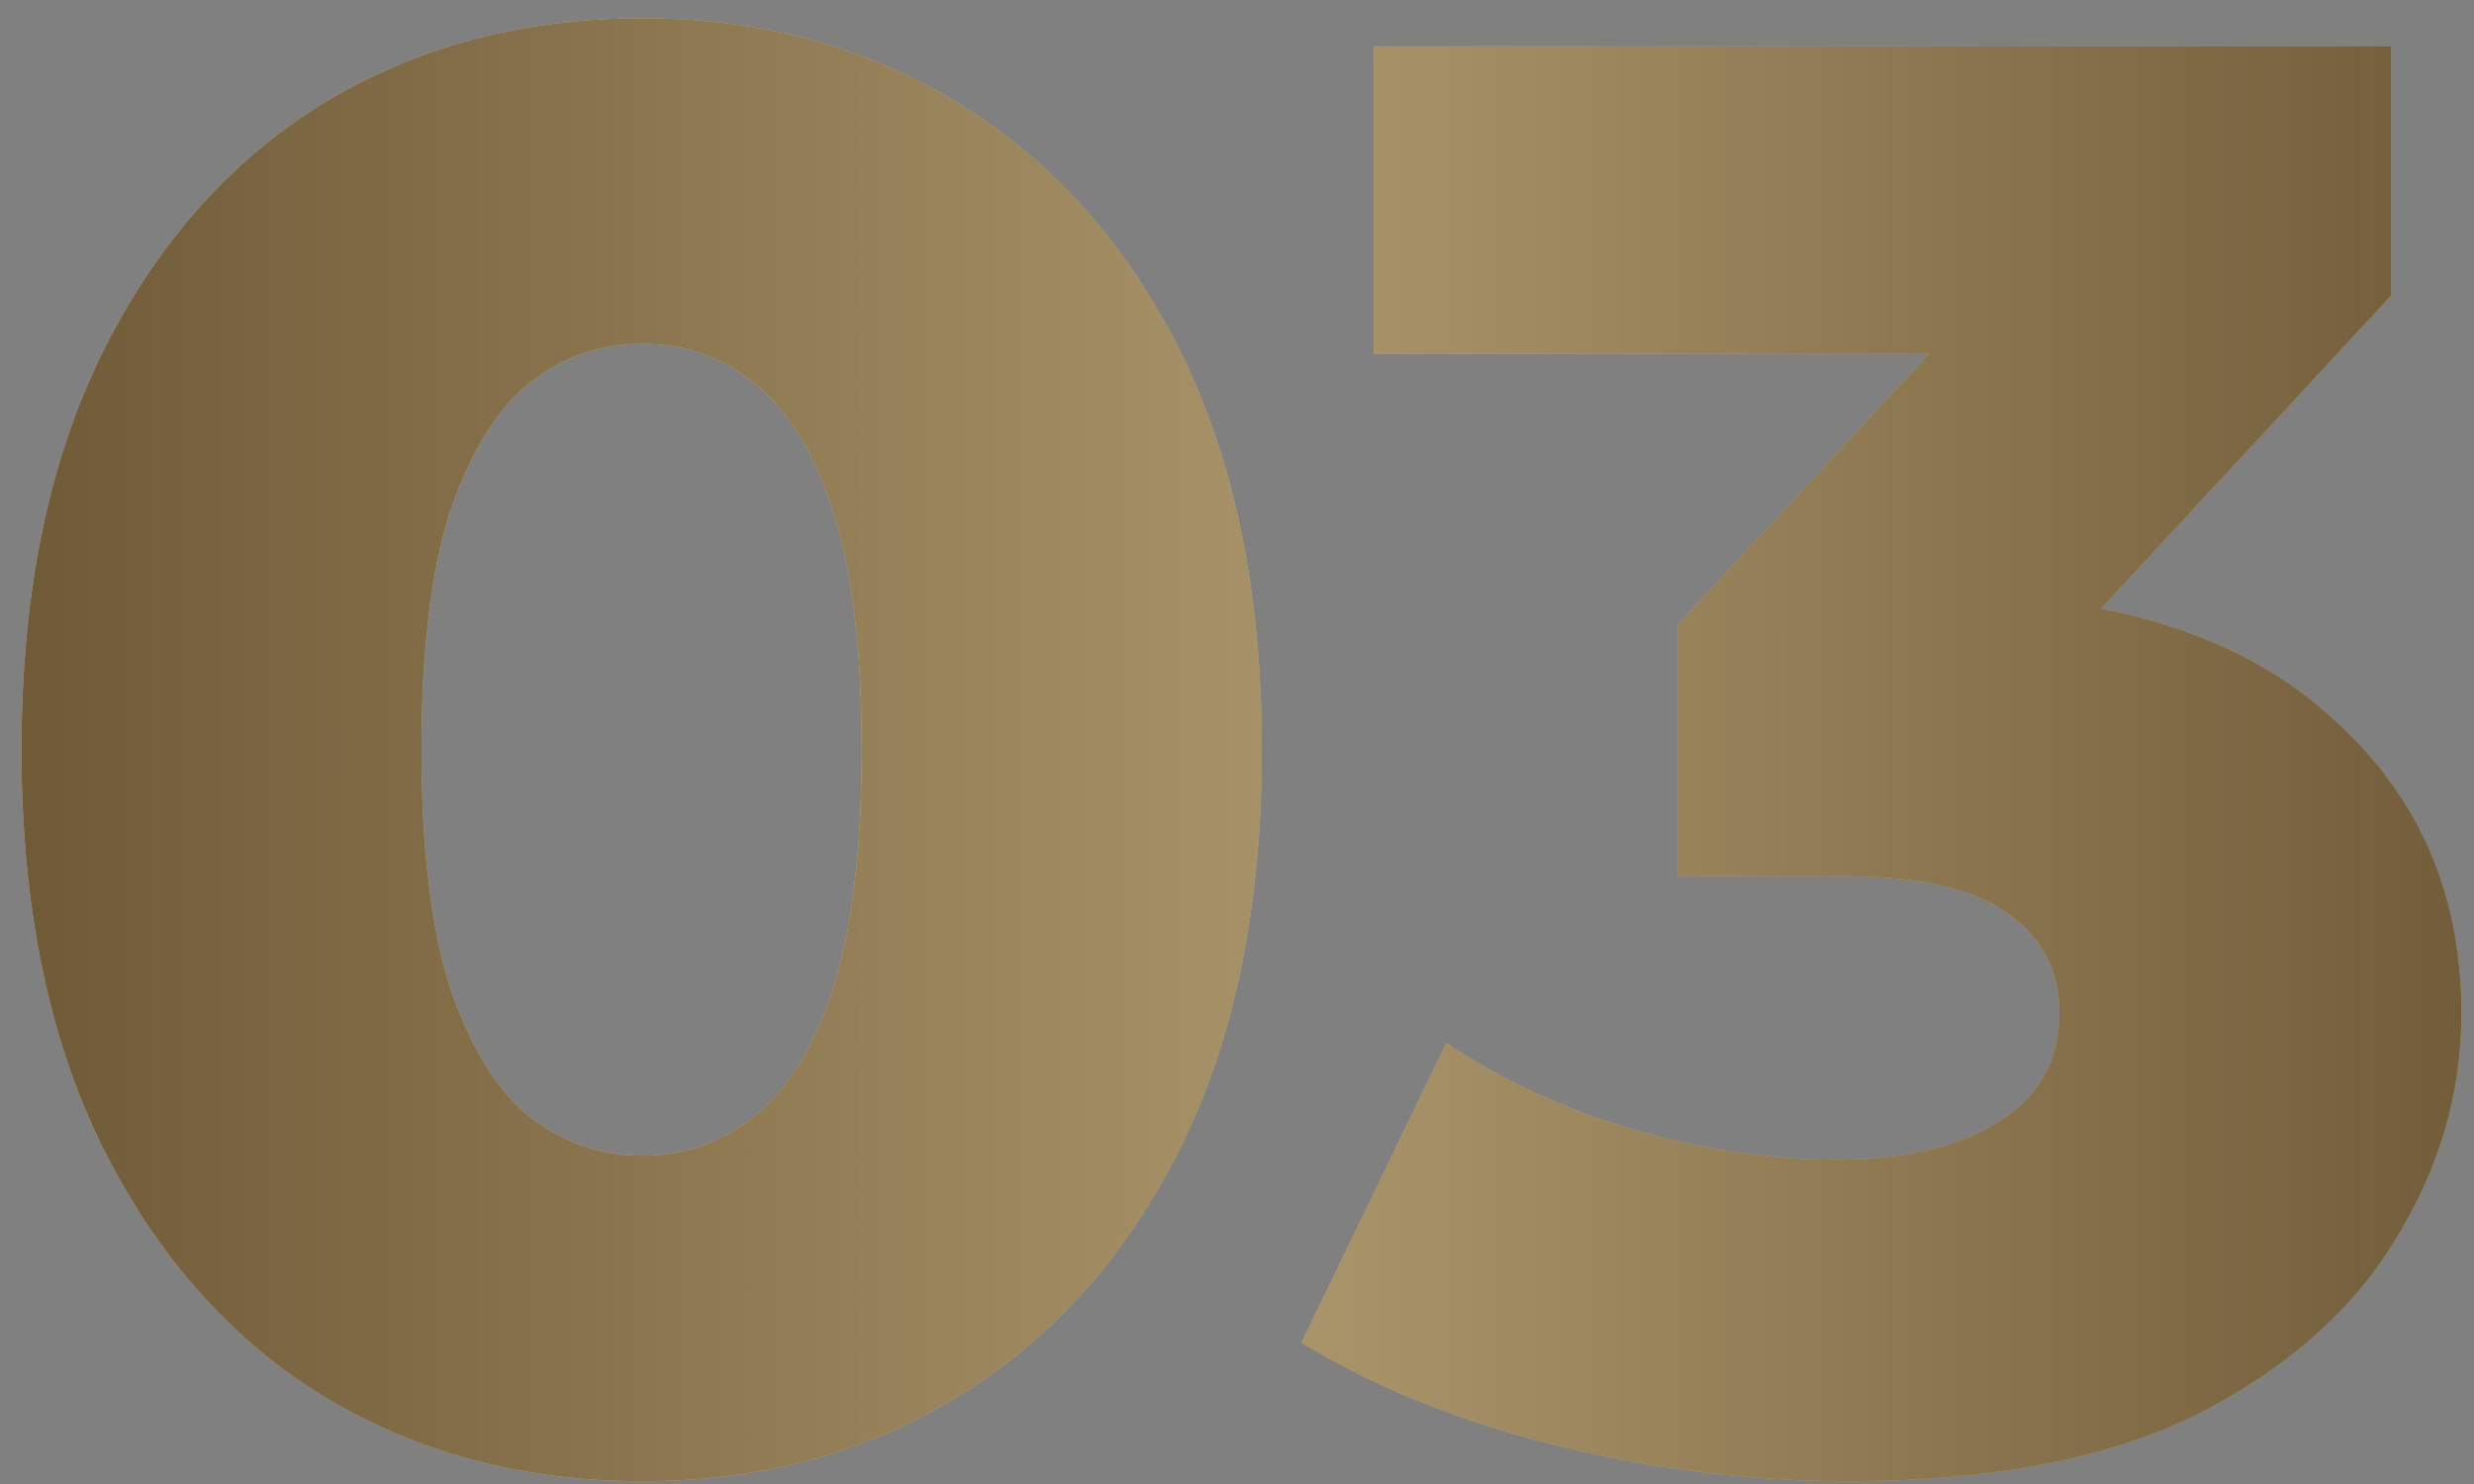
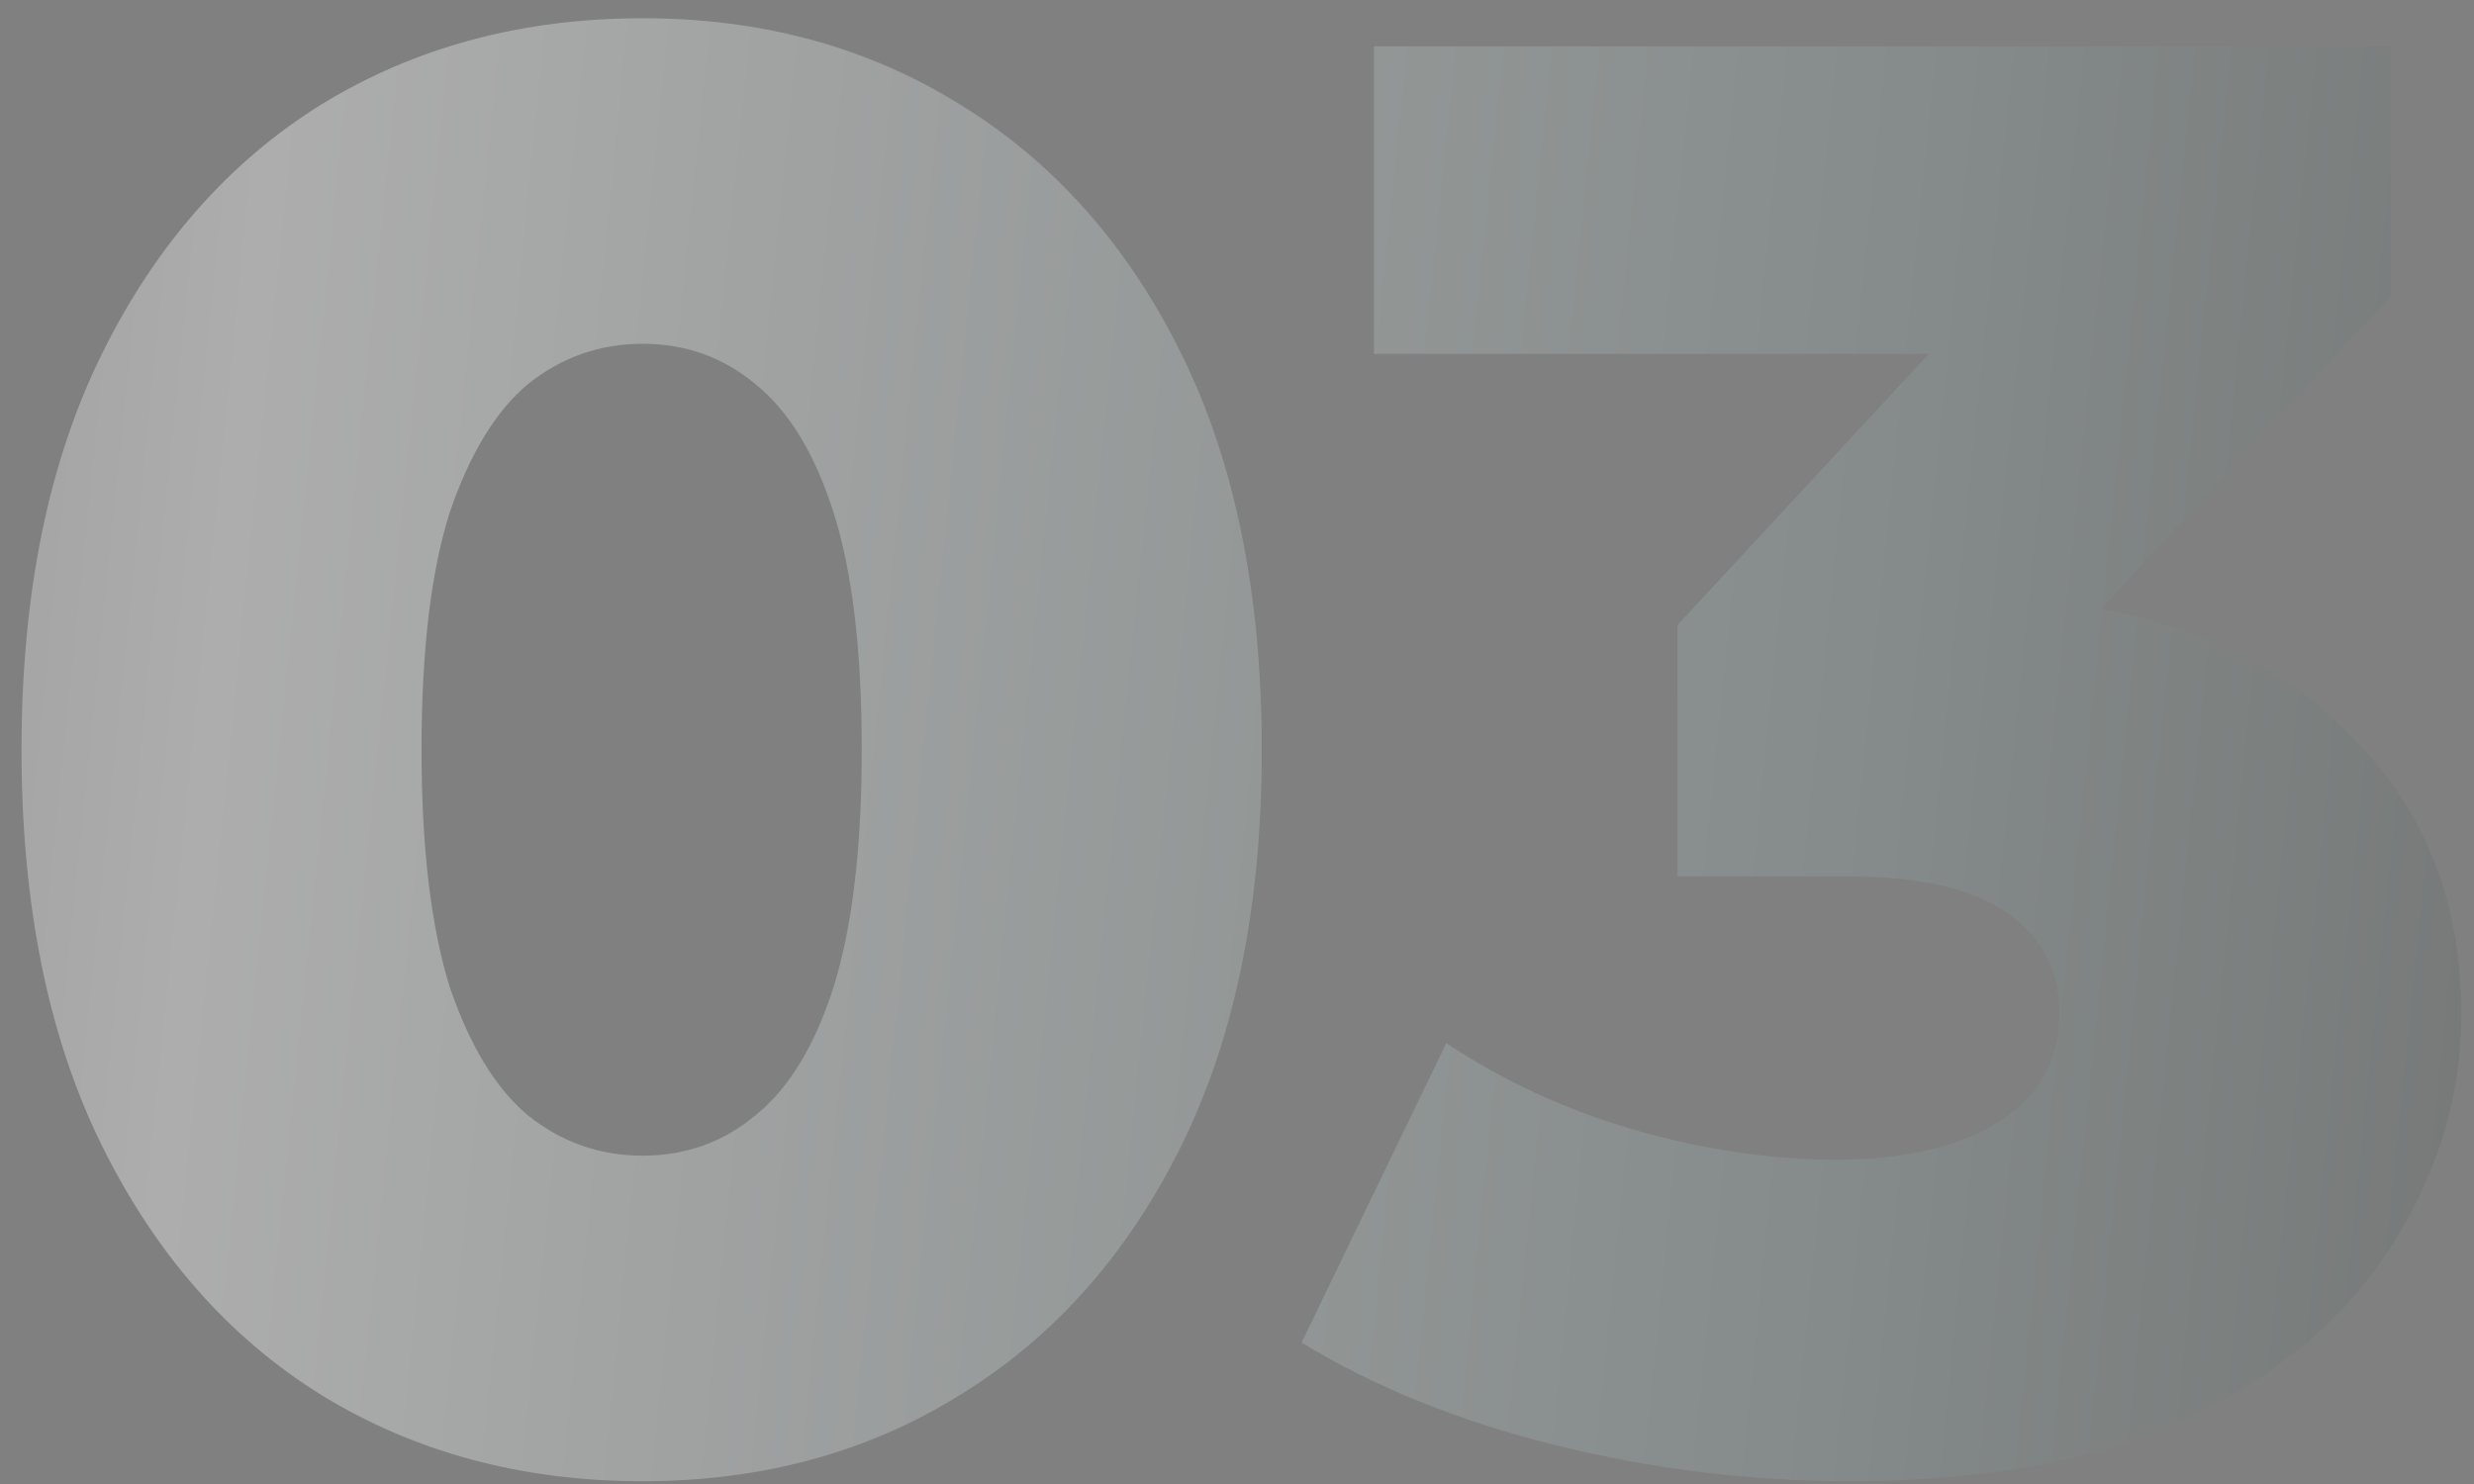
<svg xmlns="http://www.w3.org/2000/svg" width="80" height="48" viewBox="0 0 80 48" fill="none">
  <rect x="0" y="0" width="80" height="48" fill="#808080" stroke="none" />
  <path d="M20.781 47.91C16.881 47.91 13.415 46.978 10.381 45.115C7.391 43.252 5.03 40.565 3.296 37.055C1.563 33.545 0.696 29.277 0.696 24.25C0.696 19.223 1.563 14.955 3.296 11.445C5.03 7.935 7.391 5.248 10.381 3.385C13.415 1.522 16.881 0.59 20.781 0.59C24.638 0.59 28.061 1.522 31.051 3.385C34.085 5.248 36.468 7.935 38.201 11.445C39.935 14.955 40.801 19.223 40.801 24.25C40.801 29.277 39.935 33.545 38.201 37.055C36.468 40.565 34.085 43.252 31.051 45.115C28.061 46.978 24.638 47.91 20.781 47.91ZM20.781 37.38C22.168 37.38 23.381 36.947 24.421 36.08C25.505 35.213 26.35 33.827 26.956 31.92C27.563 29.97 27.866 27.413 27.866 24.25C27.866 21.043 27.563 18.487 26.956 16.58C26.35 14.673 25.505 13.287 24.421 12.42C23.381 11.553 22.168 11.12 20.781 11.12C19.395 11.12 18.16 11.553 17.076 12.42C16.036 13.287 15.191 14.673 14.541 16.58C13.935 18.487 13.631 21.043 13.631 24.25C13.631 27.413 13.935 29.97 14.541 31.92C15.191 33.827 16.036 35.213 17.076 36.08C18.16 36.947 19.395 37.38 20.781 37.38ZM59.769 47.91C56.605 47.91 53.442 47.52 50.279 46.74C47.159 45.96 44.429 44.855 42.089 43.425L46.769 33.74C48.589 34.953 50.604 35.885 52.814 36.535C55.067 37.185 57.255 37.51 59.379 37.51C61.589 37.51 63.344 37.098 64.644 36.275C65.944 35.452 66.594 34.282 66.594 32.765C66.594 31.422 66.052 30.36 64.969 29.58C63.885 28.757 62.109 28.345 59.639 28.345H54.244V20.22L66.464 7.025L67.699 11.445H44.429V1.5H77.319V9.56L65.099 22.755L58.794 19.18H62.304C67.98 19.18 72.27 20.458 75.174 23.015C78.12 25.528 79.594 28.778 79.594 32.765C79.594 35.365 78.879 37.813 77.449 40.11C76.062 42.407 73.917 44.292 71.014 45.765C68.11 47.195 64.362 47.91 59.769 47.91Z" fill="url(#paint0_linear_864_19)" />
  <path d="M20.781 47.91C16.881 47.91 13.415 46.978 10.381 45.115C7.391 43.252 5.03 40.565 3.296 37.055C1.563 33.545 0.696 29.277 0.696 24.25C0.696 19.223 1.563 14.955 3.296 11.445C5.03 7.935 7.391 5.248 10.381 3.385C13.415 1.522 16.881 0.59 20.781 0.59C24.638 0.59 28.061 1.522 31.051 3.385C34.085 5.248 36.468 7.935 38.201 11.445C39.935 14.955 40.801 19.223 40.801 24.25C40.801 29.277 39.935 33.545 38.201 37.055C36.468 40.565 34.085 43.252 31.051 45.115C28.061 46.978 24.638 47.91 20.781 47.91ZM20.781 37.38C22.168 37.38 23.381 36.947 24.421 36.08C25.505 35.213 26.35 33.827 26.956 31.92C27.563 29.97 27.866 27.413 27.866 24.25C27.866 21.043 27.563 18.487 26.956 16.58C26.35 14.673 25.505 13.287 24.421 12.42C23.381 11.553 22.168 11.12 20.781 11.12C19.395 11.12 18.16 11.553 17.076 12.42C16.036 13.287 15.191 14.673 14.541 16.58C13.935 18.487 13.631 21.043 13.631 24.25C13.631 27.413 13.935 29.97 14.541 31.92C15.191 33.827 16.036 35.213 17.076 36.08C18.16 36.947 19.395 37.38 20.781 37.38ZM59.769 47.91C56.605 47.91 53.442 47.52 50.279 46.74C47.159 45.96 44.429 44.855 42.089 43.425L46.769 33.74C48.589 34.953 50.604 35.885 52.814 36.535C55.067 37.185 57.255 37.51 59.379 37.51C61.589 37.51 63.344 37.098 64.644 36.275C65.944 35.452 66.594 34.282 66.594 32.765C66.594 31.422 66.052 30.36 64.969 29.58C63.885 28.757 62.109 28.345 59.639 28.345H54.244V20.22L66.464 7.025L67.699 11.445H44.429V1.5H77.319V9.56L65.099 22.755L58.794 19.18H62.304C67.98 19.18 72.27 20.458 75.174 23.015C78.12 25.528 79.594 28.778 79.594 32.765C79.594 35.365 78.879 37.813 77.449 40.11C76.062 42.407 73.917 44.292 71.014 45.765C68.11 47.195 64.362 47.91 59.769 47.91Z" fill="url(#paint1_radial_864_19)" fill-opacity="0.2" style="mix-blend-mode:overlay" />
-   <path d="M20.781 47.91C16.881 47.91 13.415 46.978 10.381 45.115C7.391 43.252 5.03 40.565 3.296 37.055C1.563 33.545 0.696 29.277 0.696 24.25C0.696 19.223 1.563 14.955 3.296 11.445C5.03 7.935 7.391 5.248 10.381 3.385C13.415 1.522 16.881 0.59 20.781 0.59C24.638 0.59 28.061 1.522 31.051 3.385C34.085 5.248 36.468 7.935 38.201 11.445C39.935 14.955 40.801 19.223 40.801 24.25C40.801 29.277 39.935 33.545 38.201 37.055C36.468 40.565 34.085 43.252 31.051 45.115C28.061 46.978 24.638 47.91 20.781 47.91ZM20.781 37.38C22.168 37.38 23.381 36.947 24.421 36.08C25.505 35.213 26.35 33.827 26.956 31.92C27.563 29.97 27.866 27.413 27.866 24.25C27.866 21.043 27.563 18.487 26.956 16.58C26.35 14.673 25.505 13.287 24.421 12.42C23.381 11.553 22.168 11.12 20.781 11.12C19.395 11.12 18.16 11.553 17.076 12.42C16.036 13.287 15.191 14.673 14.541 16.58C13.935 18.487 13.631 21.043 13.631 24.25C13.631 27.413 13.935 29.97 14.541 31.92C15.191 33.827 16.036 35.213 17.076 36.08C18.16 36.947 19.395 37.38 20.781 37.38ZM59.769 47.91C56.605 47.91 53.442 47.52 50.279 46.74C47.159 45.96 44.429 44.855 42.089 43.425L46.769 33.74C48.589 34.953 50.604 35.885 52.814 36.535C55.067 37.185 57.255 37.51 59.379 37.51C61.589 37.51 63.344 37.098 64.644 36.275C65.944 35.452 66.594 34.282 66.594 32.765C66.594 31.422 66.052 30.36 64.969 29.58C63.885 28.757 62.109 28.345 59.639 28.345H54.244V20.22L66.464 7.025L67.699 11.445H44.429V1.5H77.319V9.56L65.099 22.755L58.794 19.18H62.304C67.98 19.18 72.27 20.458 75.174 23.015C78.12 25.528 79.594 28.778 79.594 32.765C79.594 35.365 78.879 37.813 77.449 40.11C76.062 42.407 73.917 44.292 71.014 45.765C68.11 47.195 64.362 47.91 59.769 47.91Z" fill="#C1A875" style="mix-blend-mode:color" />
-   <path d="M20.781 47.91C16.881 47.91 13.415 46.978 10.381 45.115C7.391 43.252 5.03 40.565 3.296 37.055C1.563 33.545 0.696 29.277 0.696 24.25C0.696 19.223 1.563 14.955 3.296 11.445C5.03 7.935 7.391 5.248 10.381 3.385C13.415 1.522 16.881 0.59 20.781 0.59C24.638 0.59 28.061 1.522 31.051 3.385C34.085 5.248 36.468 7.935 38.201 11.445C39.935 14.955 40.801 19.223 40.801 24.25C40.801 29.277 39.935 33.545 38.201 37.055C36.468 40.565 34.085 43.252 31.051 45.115C28.061 46.978 24.638 47.91 20.781 47.91ZM20.781 37.38C22.168 37.38 23.381 36.947 24.421 36.08C25.505 35.213 26.35 33.827 26.956 31.92C27.563 29.97 27.866 27.413 27.866 24.25C27.866 21.043 27.563 18.487 26.956 16.58C26.35 14.673 25.505 13.287 24.421 12.42C23.381 11.553 22.168 11.12 20.781 11.12C19.395 11.12 18.16 11.553 17.076 12.42C16.036 13.287 15.191 14.673 14.541 16.58C13.935 18.487 13.631 21.043 13.631 24.25C13.631 27.413 13.935 29.97 14.541 31.92C15.191 33.827 16.036 35.213 17.076 36.08C18.16 36.947 19.395 37.38 20.781 37.38ZM59.769 47.91C56.605 47.91 53.442 47.52 50.279 46.74C47.159 45.96 44.429 44.855 42.089 43.425L46.769 33.74C48.589 34.953 50.604 35.885 52.814 36.535C55.067 37.185 57.255 37.51 59.379 37.51C61.589 37.51 63.344 37.098 64.644 36.275C65.944 35.452 66.594 34.282 66.594 32.765C66.594 31.422 66.052 30.36 64.969 29.58C63.885 28.757 62.109 28.345 59.639 28.345H54.244V20.22L66.464 7.025L67.699 11.445H44.429V1.5H77.319V9.56L65.099 22.755L58.794 19.18H62.304C67.98 19.18 72.27 20.458 75.174 23.015C78.12 25.528 79.594 28.778 79.594 32.765C79.594 35.365 78.879 37.813 77.449 40.11C76.062 42.407 73.917 44.292 71.014 45.765C68.11 47.195 64.362 47.91 59.769 47.91Z" fill="url(#paint2_linear_864_19)" />
  <defs>
    <linearGradient id="paint0_linear_864_19" x1="-32.91" y1="-9.671" x2="121.181" y2="5.969" gradientUnits="userSpaceOnUse">
      <stop stop-color="#797979" />
      <stop offset="0.276" stop-color="#ADADAD" />
      <stop offset="0.626" stop-color="#848B8A" />
      <stop offset="1" stop-color="#5E5858" />
    </linearGradient>
    <radialGradient id="paint1_radial_864_19" cx="0" cy="0" r="1" gradientUnits="userSpaceOnUse" gradientTransform="translate(-22.79 -90.974) rotate(42.114) scale(59.53 323.636)">
      <stop stop-color="white" />
      <stop offset="1" stop-color="white" stop-opacity="0" />
    </radialGradient>
    <linearGradient id="paint2_linear_864_19" x1="-29" y1="94.606" x2="109" y2="94.606" gradientUnits="userSpaceOnUse">
      <stop stop-color="#473115" />
      <stop offset="0.519" stop-color="#A9946A" />
      <stop offset="1" stop-color="#473115" />
    </linearGradient>
  </defs>
</svg>